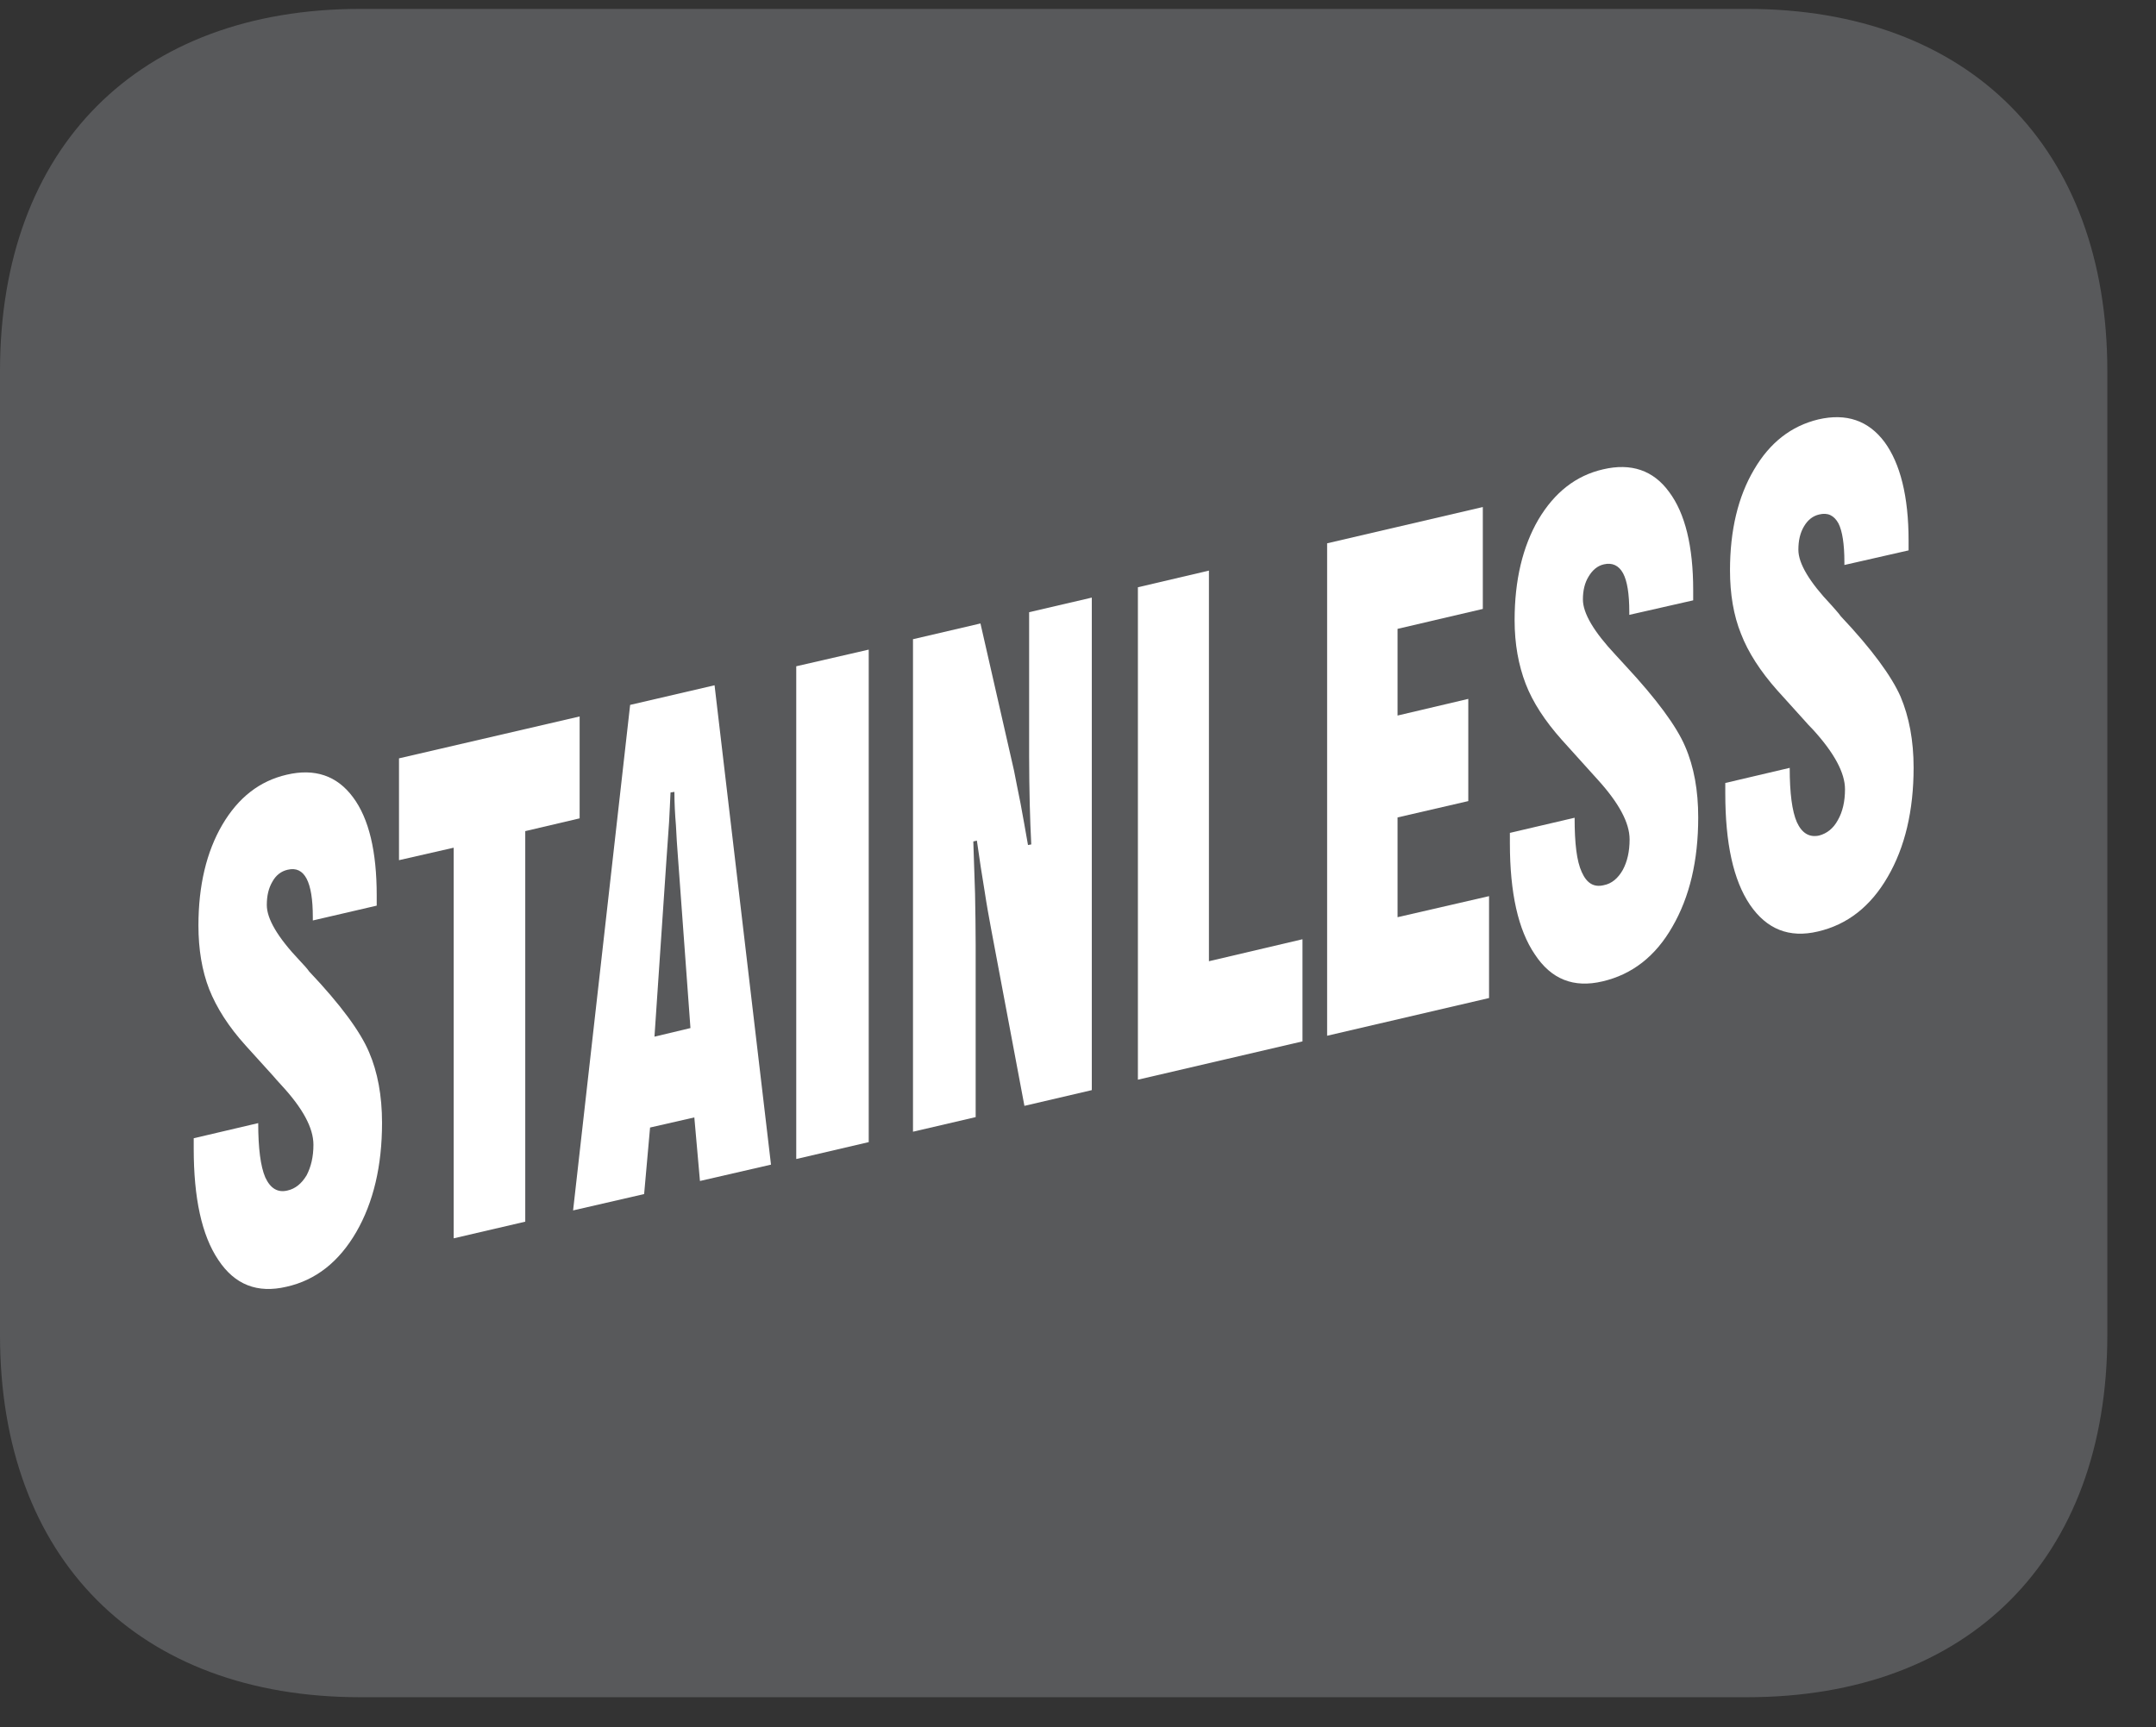
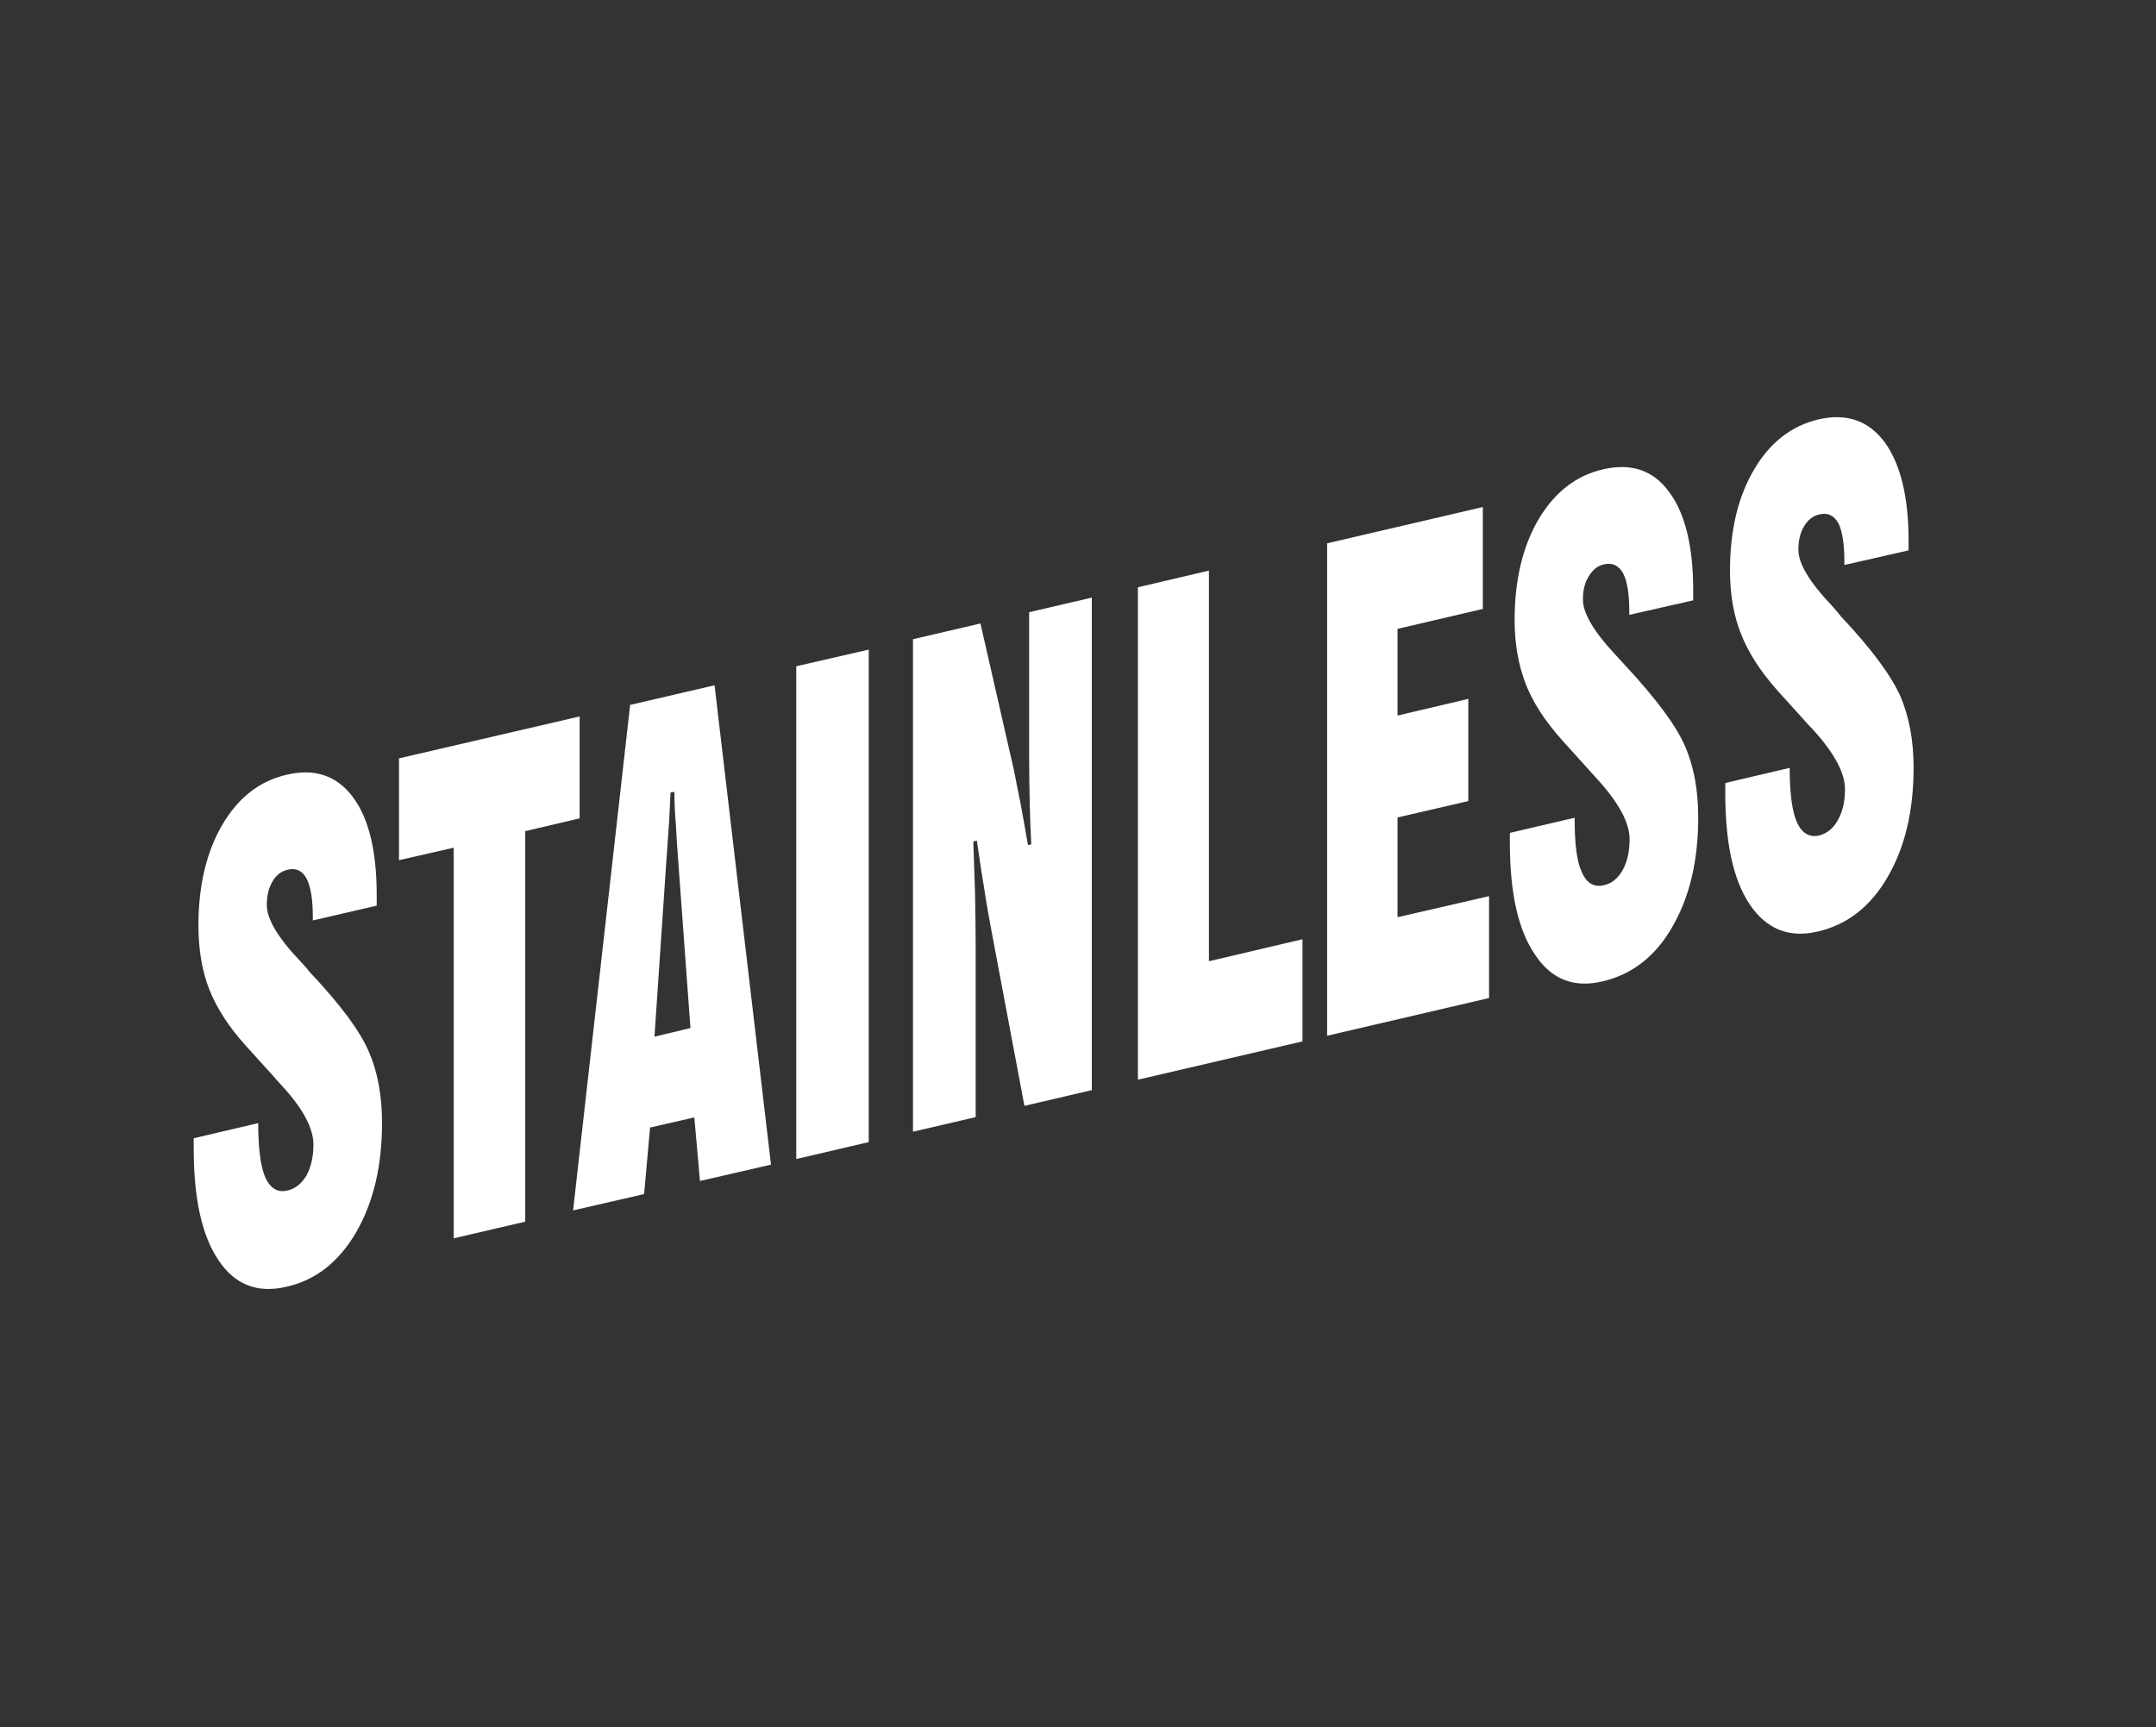
<svg xmlns="http://www.w3.org/2000/svg" width="28.347pt" height="22.716pt" viewBox="0 0 28.347 22.716" version="1.2">
  <rect x="0" y="0" width="28.347" height="22.716" fill="#333333" stroke="none" />
  <defs>
    <clipPath id="clip1">
-       <path d="M 0 0.117 L 27.707 0.117 L 27.707 22.32 L 0 22.32 Z M 0 0.117 " />
-     </clipPath>
+       </clipPath>
  </defs>
  <g id="surface1">
    <g clip-path="url(#clip1)" clip-rule="nonzero">
      <path style=" stroke:none;fill-rule:nonzero;fill:rgb(34.509%,34.901%,35.686%);fill-opacity:1;" d="M 27.707 17.559 L 27.707 4.879 C 27.707 1.941 25.891 0.117 22.969 0.117 L 4.738 0.117 C 1.816 0.117 0 1.941 0 4.879 L 0 17.559 C 0 20.496 1.816 22.32 4.738 22.32 L 22.969 22.32 C 25.891 22.32 27.707 20.496 27.707 17.559 " />
    </g>
    <path style=" stroke:none;fill-rule:nonzero;fill:rgb(100%,100%,100%);fill-opacity:1;" d="M 2.547 14.969 L 3.395 14.77 C 3.395 15.102 3.426 15.34 3.488 15.484 C 3.555 15.629 3.652 15.688 3.781 15.656 C 3.883 15.633 3.965 15.566 4.031 15.457 C 4.09 15.344 4.121 15.211 4.121 15.055 C 4.121 14.832 3.98 14.574 3.699 14.27 C 3.652 14.219 3.617 14.18 3.594 14.152 L 3.23 13.75 C 3.004 13.5 2.848 13.254 2.75 13.008 C 2.656 12.766 2.609 12.484 2.609 12.172 C 2.609 11.645 2.715 11.203 2.922 10.848 C 3.133 10.488 3.414 10.27 3.77 10.188 C 4.137 10.102 4.43 10.199 4.641 10.484 C 4.852 10.766 4.953 11.199 4.953 11.777 L 4.953 11.91 L 4.113 12.105 L 4.113 12.062 C 4.113 11.828 4.086 11.66 4.031 11.555 C 3.977 11.453 3.895 11.41 3.781 11.438 C 3.699 11.457 3.629 11.508 3.582 11.594 C 3.531 11.68 3.508 11.781 3.508 11.902 C 3.508 12.082 3.648 12.324 3.941 12.633 C 3.996 12.691 4.039 12.738 4.066 12.777 C 4.477 13.211 4.738 13.566 4.852 13.836 C 4.965 14.098 5.023 14.41 5.023 14.766 C 5.023 15.332 4.91 15.812 4.684 16.203 C 4.457 16.594 4.152 16.836 3.766 16.922 C 3.383 17.012 3.086 16.895 2.871 16.57 C 2.652 16.246 2.547 15.754 2.547 15.105 Z M 2.547 14.969 " />
    <path style=" stroke:none;fill-rule:nonzero;fill:rgb(100%,100%,100%);fill-opacity:1;" d="M 5.965 16.285 L 5.965 11.148 L 5.246 11.312 L 5.246 9.973 L 7.621 9.422 L 7.621 10.762 L 6.906 10.93 L 6.906 16.066 Z M 5.965 16.285 " />
    <path style=" stroke:none;fill-rule:nonzero;fill:rgb(100%,100%,100%);fill-opacity:1;" d="M 8.605 13.633 L 9.078 13.52 L 8.914 11.277 C 8.902 11.137 8.895 11 8.887 10.852 C 8.875 10.711 8.867 10.562 8.867 10.414 L 8.816 10.422 C 8.809 10.555 8.805 10.68 8.797 10.812 C 8.789 10.941 8.777 11.109 8.762 11.312 Z M 7.535 15.918 L 8.285 9.27 L 9.395 9.012 L 10.137 15.316 L 9.203 15.531 L 9.129 14.695 L 8.547 14.828 L 8.469 15.703 Z M 7.535 15.918 " />
    <path style=" stroke:none;fill-rule:nonzero;fill:rgb(100%,100%,100%);fill-opacity:1;" d="M 10.469 8.762 L 10.469 15.242 L 11.422 15.02 L 11.422 8.543 Z M 10.469 8.762 " />
    <path style=" stroke:none;fill-rule:nonzero;fill:rgb(100%,100%,100%);fill-opacity:1;" d="M 12.004 14.883 L 12.004 8.406 L 12.891 8.199 L 13.332 10.133 C 13.355 10.258 13.387 10.406 13.418 10.566 C 13.449 10.73 13.48 10.91 13.516 11.113 L 13.559 11.105 C 13.551 10.938 13.543 10.758 13.539 10.574 C 13.535 10.387 13.531 10.18 13.531 9.953 L 13.531 8.051 L 14.355 7.859 L 14.355 14.336 L 13.469 14.543 L 13.031 12.215 C 13.004 12.07 12.973 11.902 12.945 11.715 C 12.914 11.527 12.879 11.309 12.844 11.055 L 12.797 11.066 C 12.805 11.297 12.812 11.527 12.82 11.754 C 12.824 11.984 12.828 12.207 12.828 12.426 L 12.828 14.691 Z M 12.004 14.883 " />
    <path style=" stroke:none;fill-rule:nonzero;fill:rgb(100%,100%,100%);fill-opacity:1;" d="M 14.961 14.199 L 14.961 7.723 L 15.895 7.504 L 15.895 12.641 L 17.125 12.352 L 17.125 13.695 Z M 14.961 14.199 " />
    <path style=" stroke:none;fill-rule:nonzero;fill:rgb(100%,100%,100%);fill-opacity:1;" d="M 17.449 13.621 L 17.449 7.145 L 19.496 6.668 L 19.496 8.008 L 18.375 8.27 L 18.375 9.41 L 19.305 9.191 L 19.305 10.535 L 18.375 10.75 L 18.375 12.062 L 19.578 11.785 L 19.578 13.125 Z M 17.449 13.621 " />
    <path style=" stroke:none;fill-rule:nonzero;fill:rgb(100%,100%,100%);fill-opacity:1;" d="M 19.852 10.953 L 20.703 10.754 C 20.703 11.09 20.73 11.324 20.797 11.469 C 20.863 11.617 20.957 11.672 21.086 11.641 C 21.191 11.621 21.273 11.551 21.336 11.441 C 21.395 11.332 21.426 11.199 21.426 11.039 C 21.426 10.82 21.285 10.559 21.004 10.25 C 20.961 10.203 20.926 10.164 20.902 10.137 L 20.535 9.73 C 20.312 9.48 20.152 9.234 20.059 8.992 C 19.965 8.746 19.914 8.469 19.914 8.156 C 19.914 7.629 20.02 7.188 20.227 6.832 C 20.438 6.477 20.719 6.254 21.078 6.172 C 21.445 6.086 21.738 6.184 21.945 6.469 C 22.156 6.75 22.262 7.184 22.262 7.762 L 22.262 7.895 L 21.422 8.086 L 21.422 8.047 C 21.422 7.812 21.395 7.641 21.34 7.539 C 21.285 7.438 21.199 7.395 21.086 7.422 C 21.004 7.441 20.938 7.496 20.887 7.582 C 20.836 7.664 20.812 7.766 20.812 7.883 C 20.812 8.066 20.957 8.309 21.242 8.613 C 21.301 8.676 21.344 8.723 21.375 8.758 C 21.781 9.195 22.043 9.551 22.156 9.816 C 22.273 10.086 22.328 10.395 22.328 10.75 C 22.328 11.32 22.215 11.797 21.988 12.188 C 21.766 12.578 21.457 12.816 21.07 12.906 C 20.691 12.996 20.395 12.879 20.18 12.551 C 19.961 12.23 19.852 11.742 19.852 11.09 Z M 19.852 10.953 " />
    <path style=" stroke:none;fill-rule:nonzero;fill:rgb(100%,100%,100%);fill-opacity:1;" d="M 22.684 10.297 L 23.531 10.098 C 23.531 10.43 23.562 10.668 23.625 10.812 C 23.691 10.957 23.789 11.016 23.918 10.988 C 24.02 10.961 24.105 10.895 24.164 10.785 C 24.227 10.676 24.258 10.539 24.258 10.379 C 24.258 10.164 24.117 9.902 23.836 9.594 C 23.789 9.547 23.754 9.508 23.73 9.48 L 23.367 9.078 C 23.145 8.828 22.984 8.578 22.891 8.336 C 22.793 8.094 22.746 7.812 22.746 7.5 C 22.746 6.973 22.852 6.531 23.062 6.176 C 23.27 5.82 23.551 5.602 23.906 5.516 C 24.277 5.43 24.566 5.531 24.777 5.812 C 24.984 6.094 25.094 6.527 25.094 7.109 L 25.094 7.238 L 24.25 7.43 L 24.25 7.391 C 24.25 7.156 24.223 6.984 24.172 6.883 C 24.113 6.777 24.031 6.738 23.918 6.766 C 23.836 6.785 23.77 6.836 23.719 6.922 C 23.668 7.008 23.645 7.109 23.645 7.23 C 23.645 7.41 23.789 7.652 24.078 7.957 C 24.133 8.02 24.176 8.066 24.203 8.105 C 24.613 8.539 24.871 8.895 24.988 9.16 C 25.102 9.43 25.16 9.742 25.16 10.094 C 25.16 10.66 25.047 11.141 24.82 11.531 C 24.594 11.922 24.289 12.16 23.902 12.25 C 23.523 12.34 23.227 12.219 23.008 11.898 C 22.789 11.574 22.684 11.086 22.684 10.434 Z M 22.684 10.297 " />
  </g>
</svg>